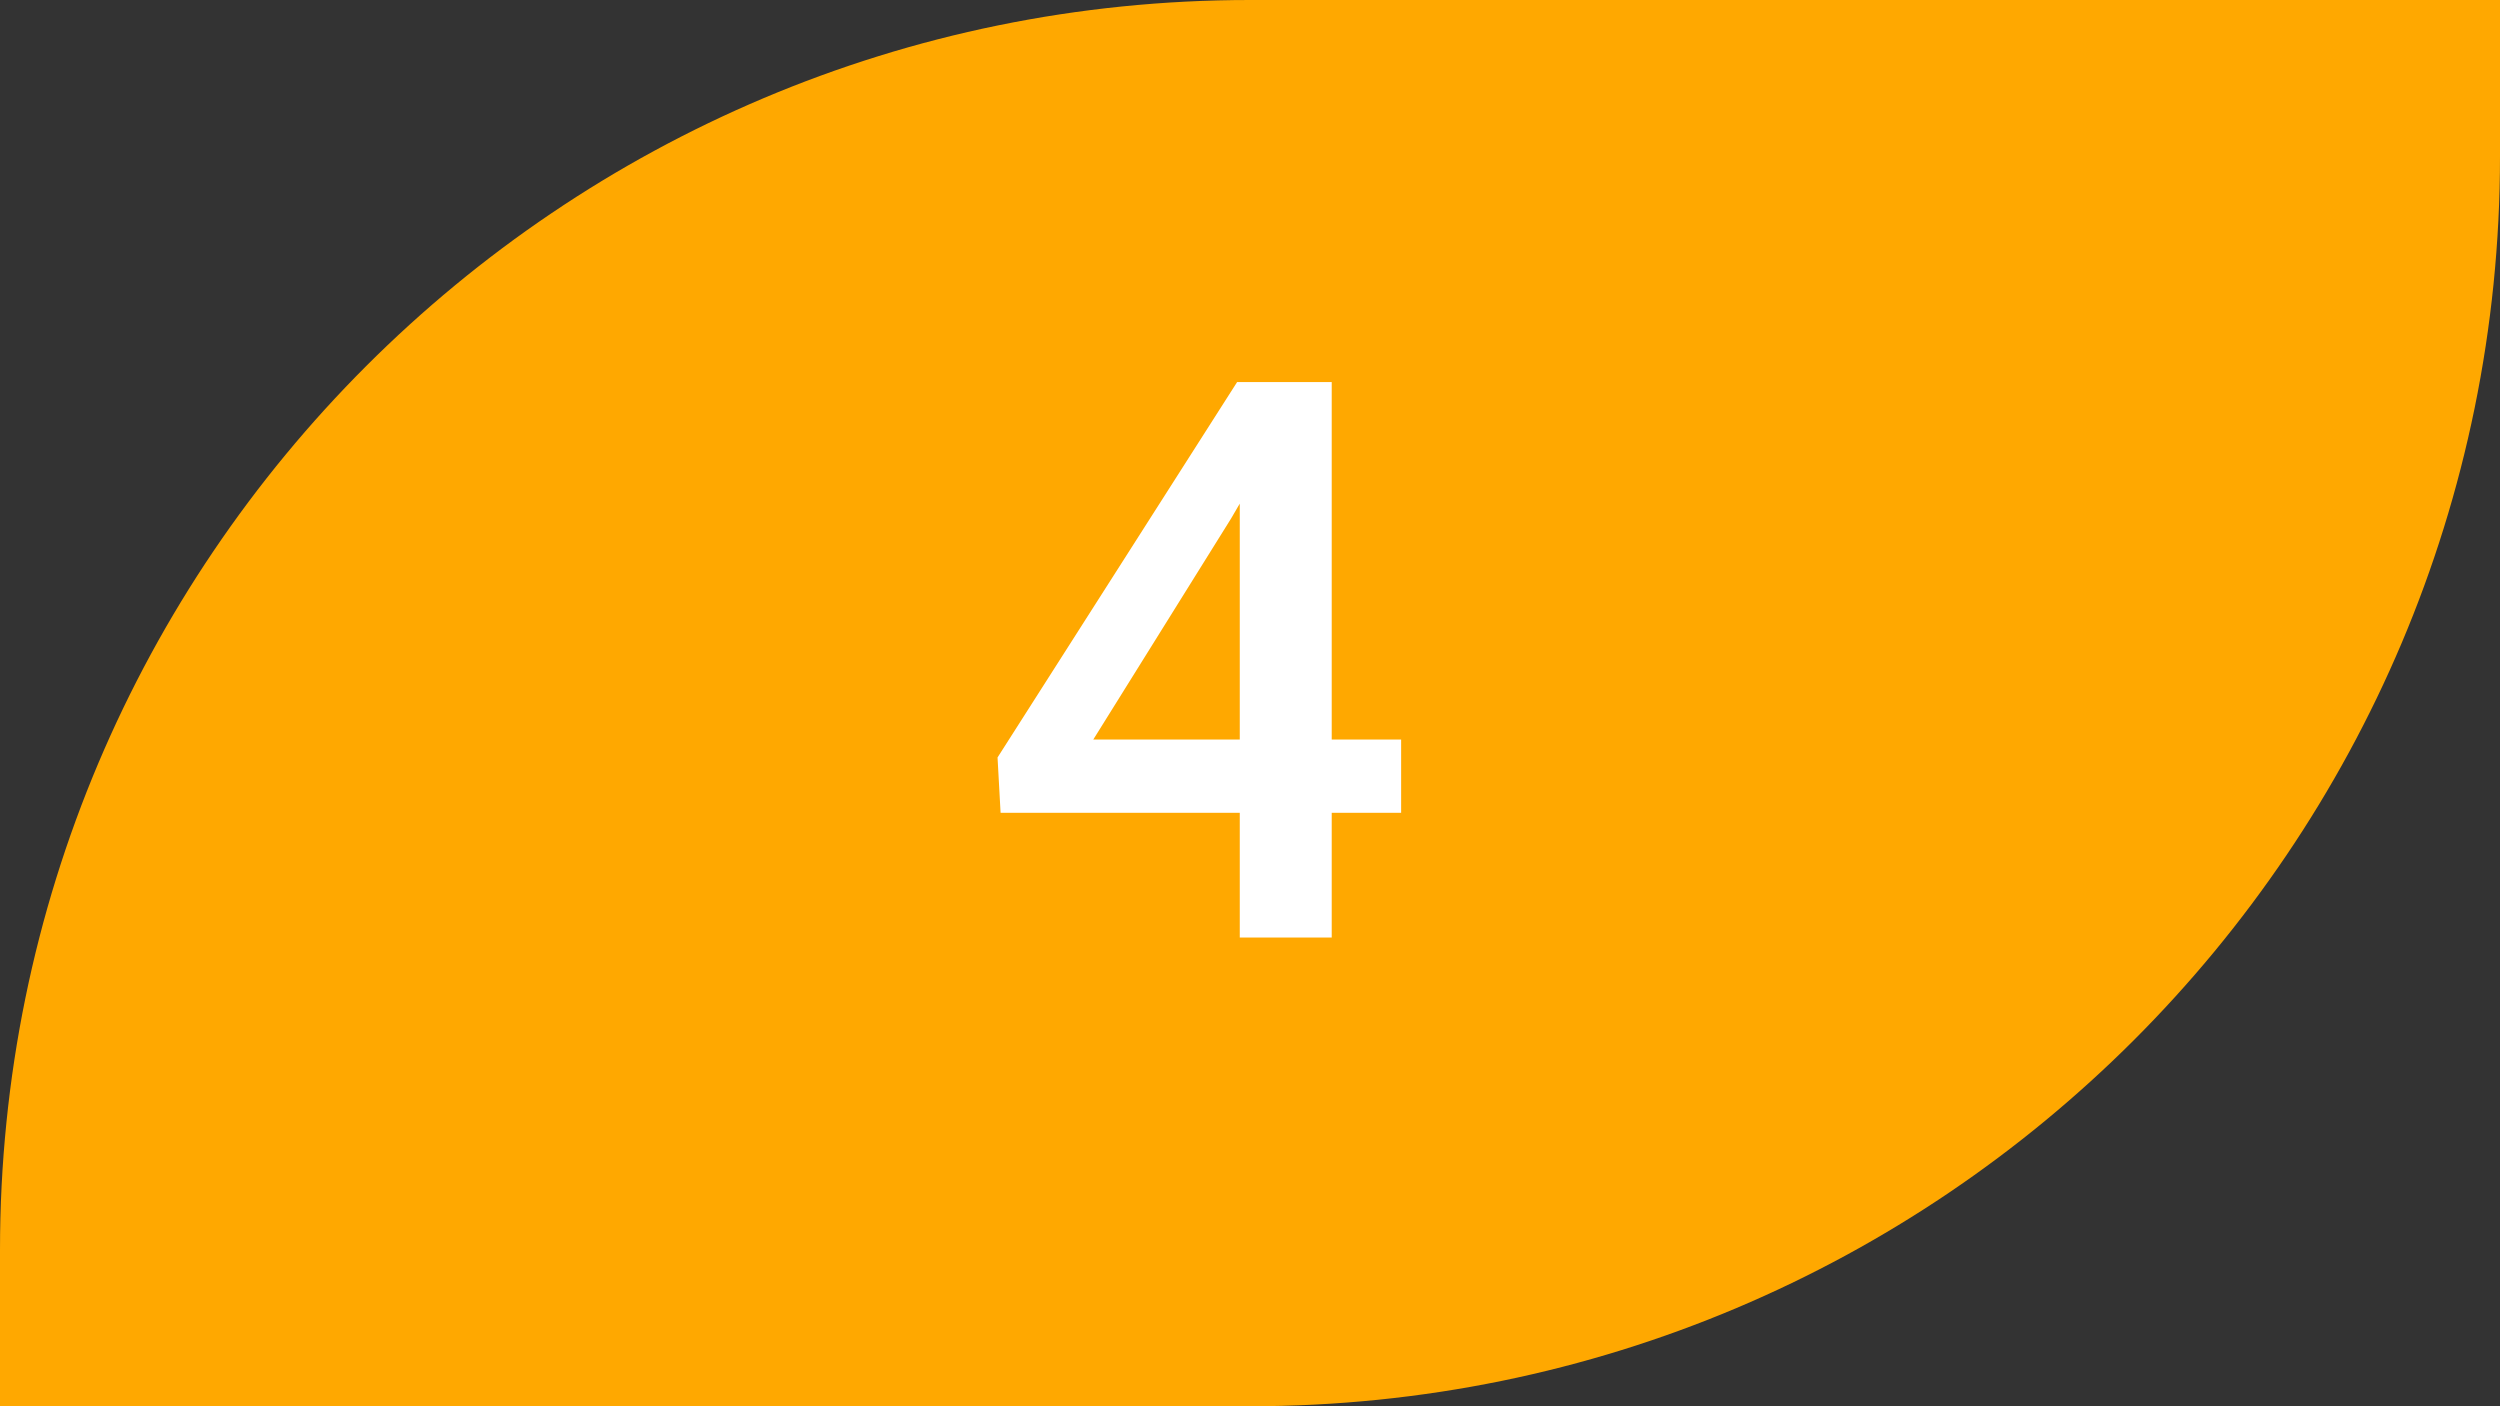
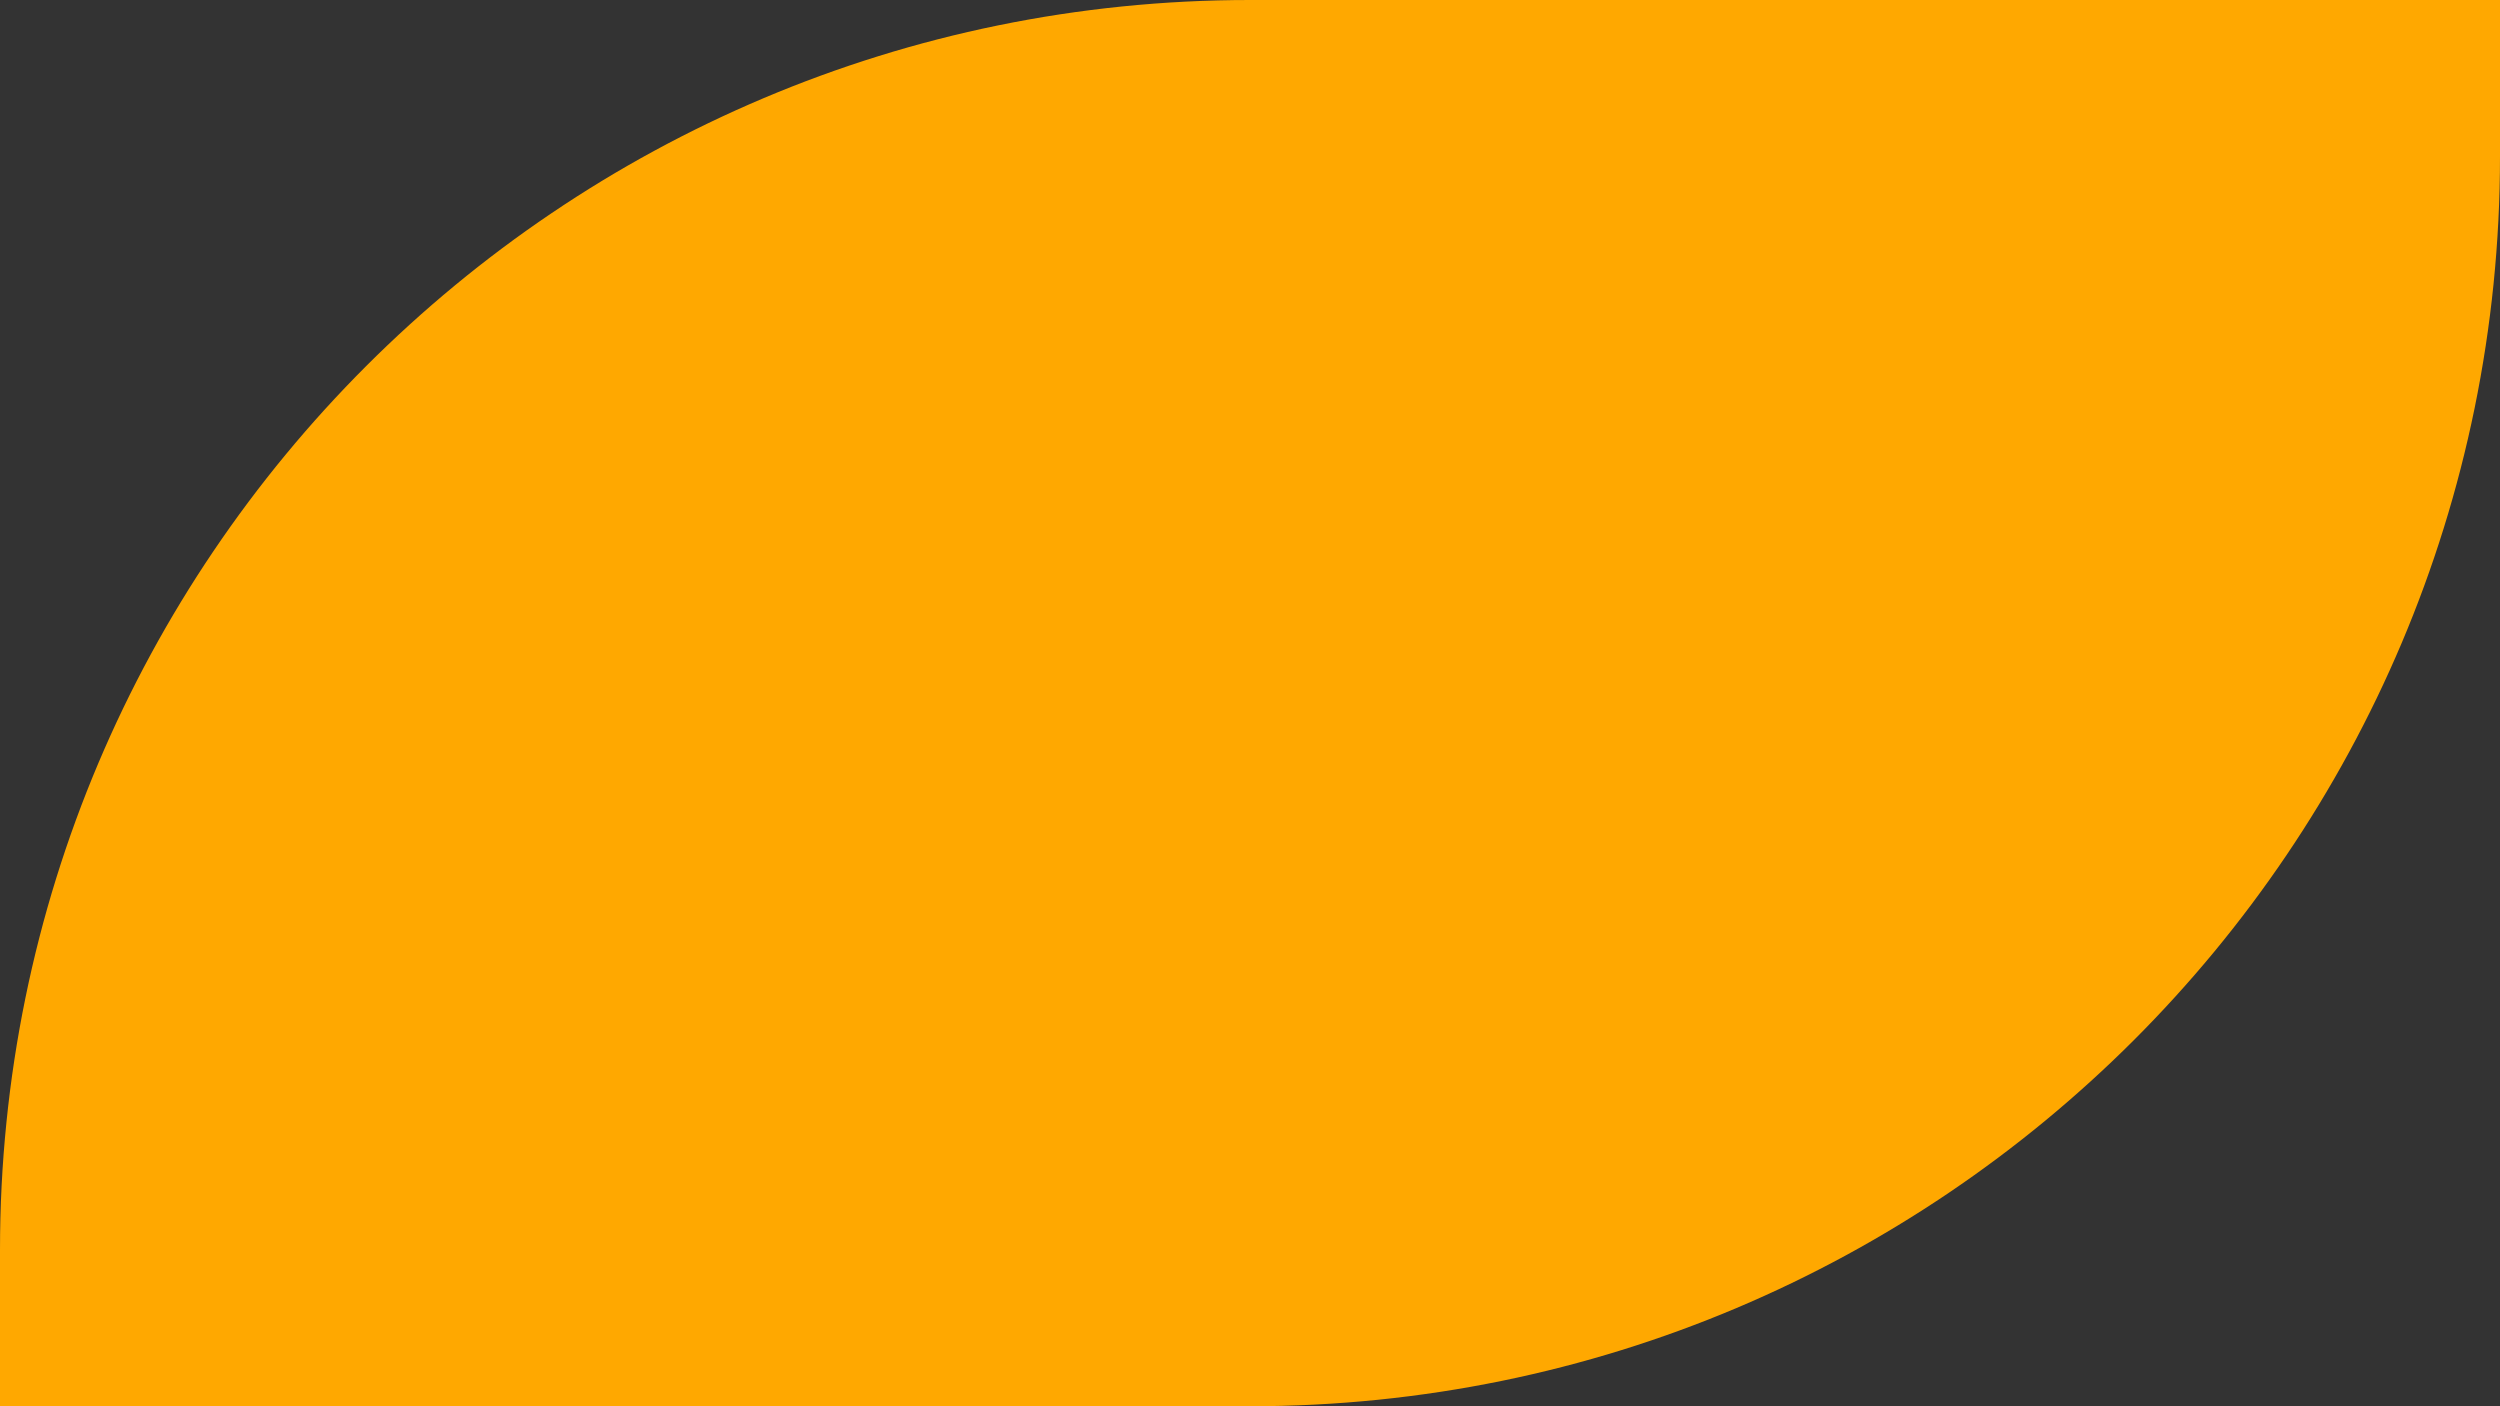
<svg xmlns="http://www.w3.org/2000/svg" width="64" height="36" viewBox="0 0 64 36" fill="none">
  <rect x="0" y="0" width="64" height="36" fill="#333333" stroke="none" />
  <path d="M0 32C0 14.327 14.327 0 32 0H64V4C64 21.673 49.673 36 32 36H0V32Z" fill="#FFA800" />
-   <path d="M35.869 18.932V20.807H25.615L25.537 19.391L31.67 9.781H33.555L31.514 13.277L27.988 18.932H35.869ZM34.092 9.781V24H31.738V9.781H34.092Z" fill="white" />
</svg>